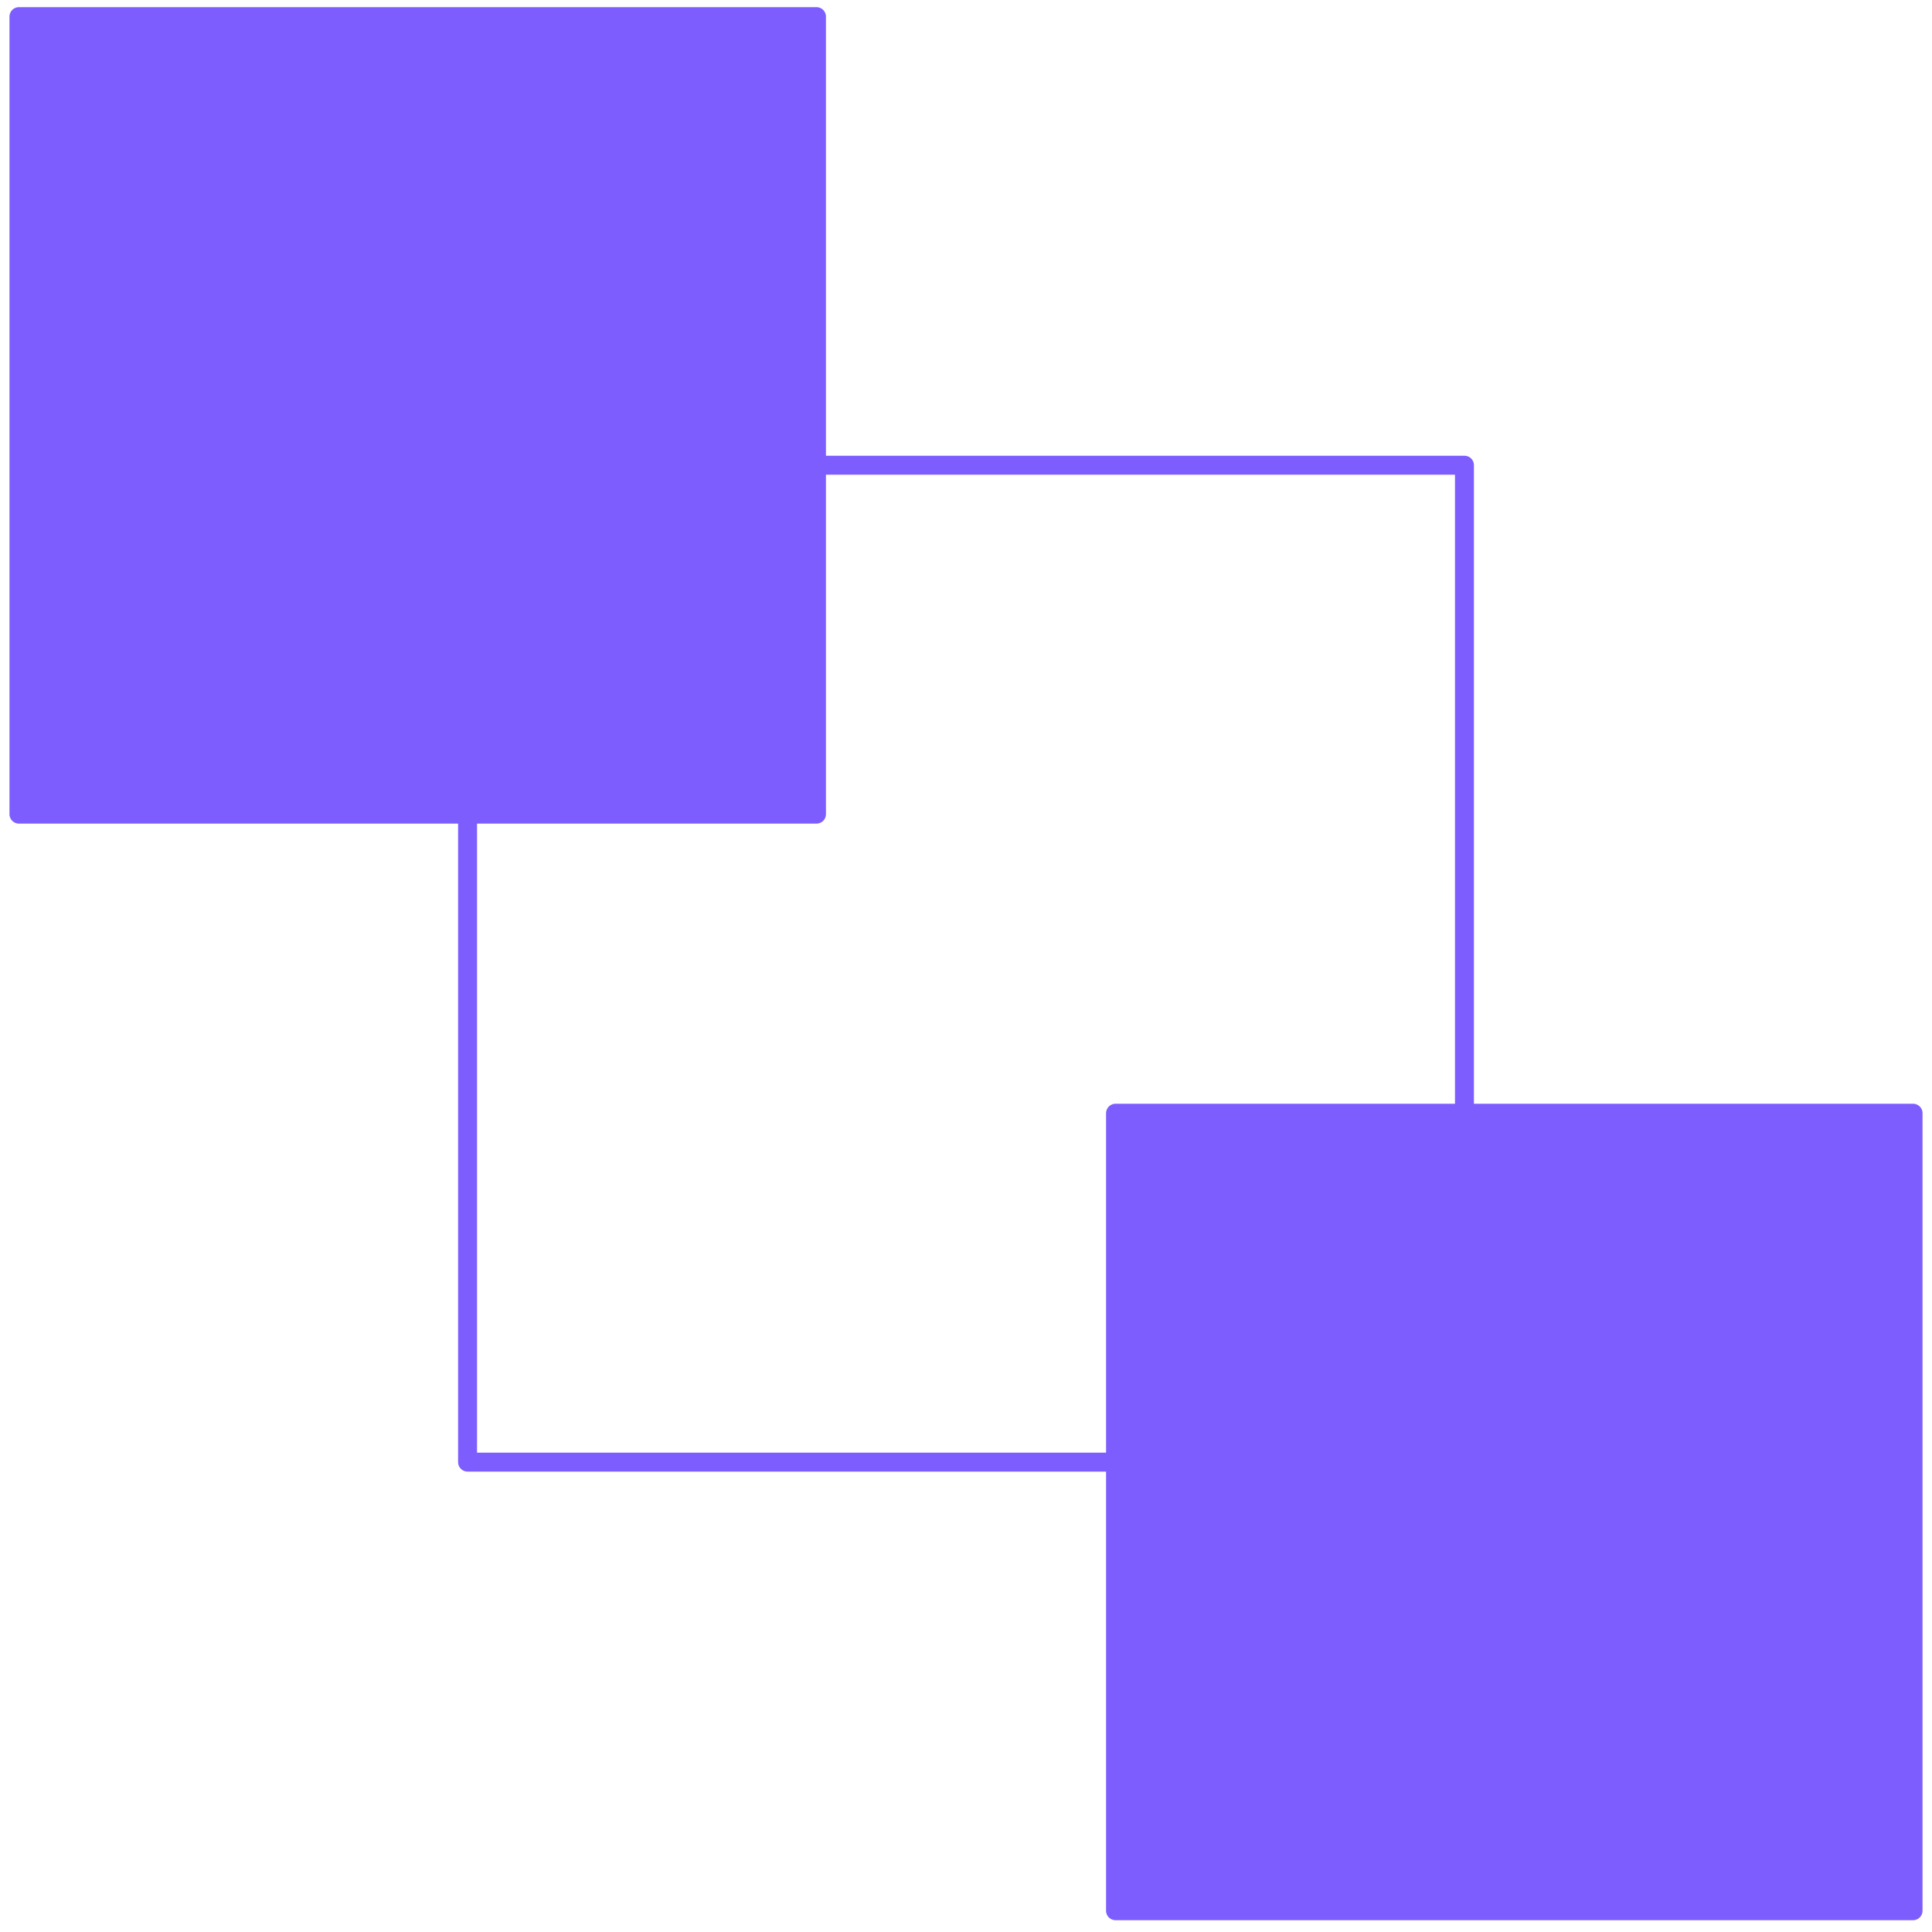
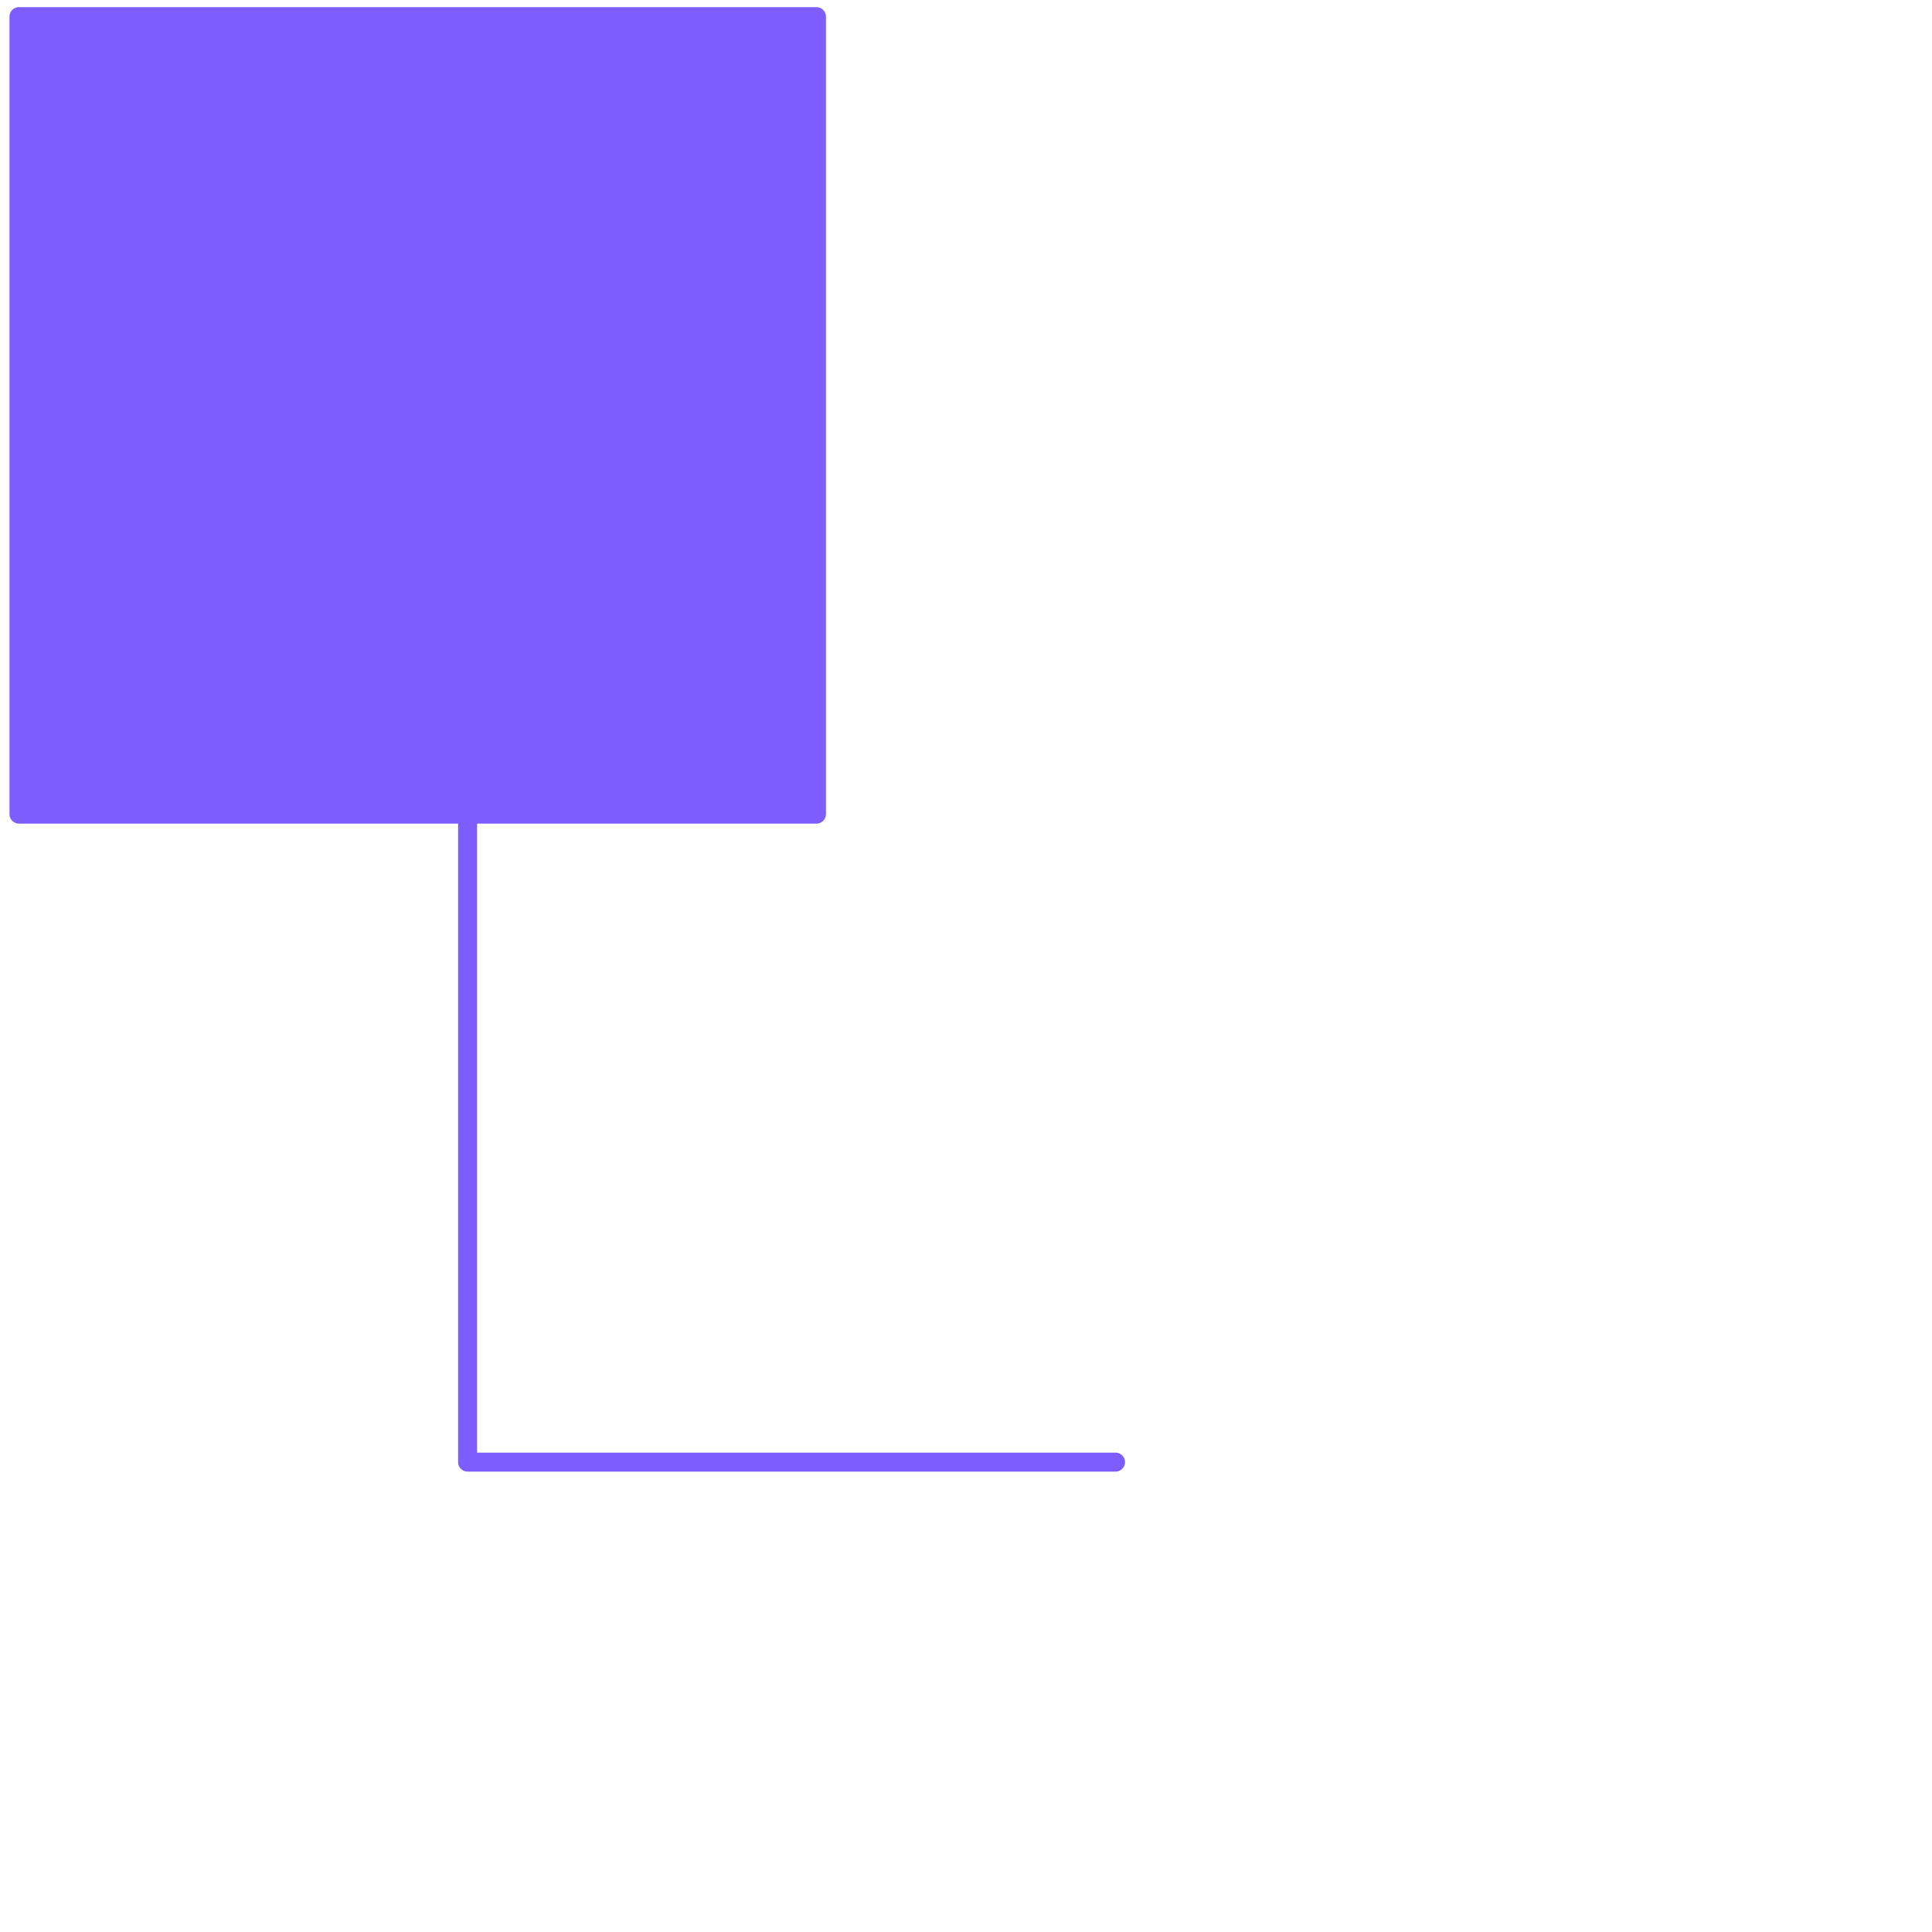
<svg xmlns="http://www.w3.org/2000/svg" width="102" height="102" viewBox="0 0 102 102" fill="none">
  <path d="M24.685 42.982V77.193H58.895" stroke="#7D5DFE" stroke-linecap="round" stroke-linejoin="round" />
-   <path d="M43.105 24.561H77.316V58.772" stroke="#7D5DFE" stroke-linecap="round" stroke-linejoin="round" />
  <path d="M1 42.982V0.877H43.106V42.982H1Z" fill="#7D5DFE" stroke="#7D5DFE" stroke-linecap="round" stroke-linejoin="round" />
-   <path d="M58.895 100.877V58.772H101V100.877H58.895Z" fill="#7D5DFE" stroke="#7D5DFE" stroke-linecap="round" stroke-linejoin="round" />
</svg>